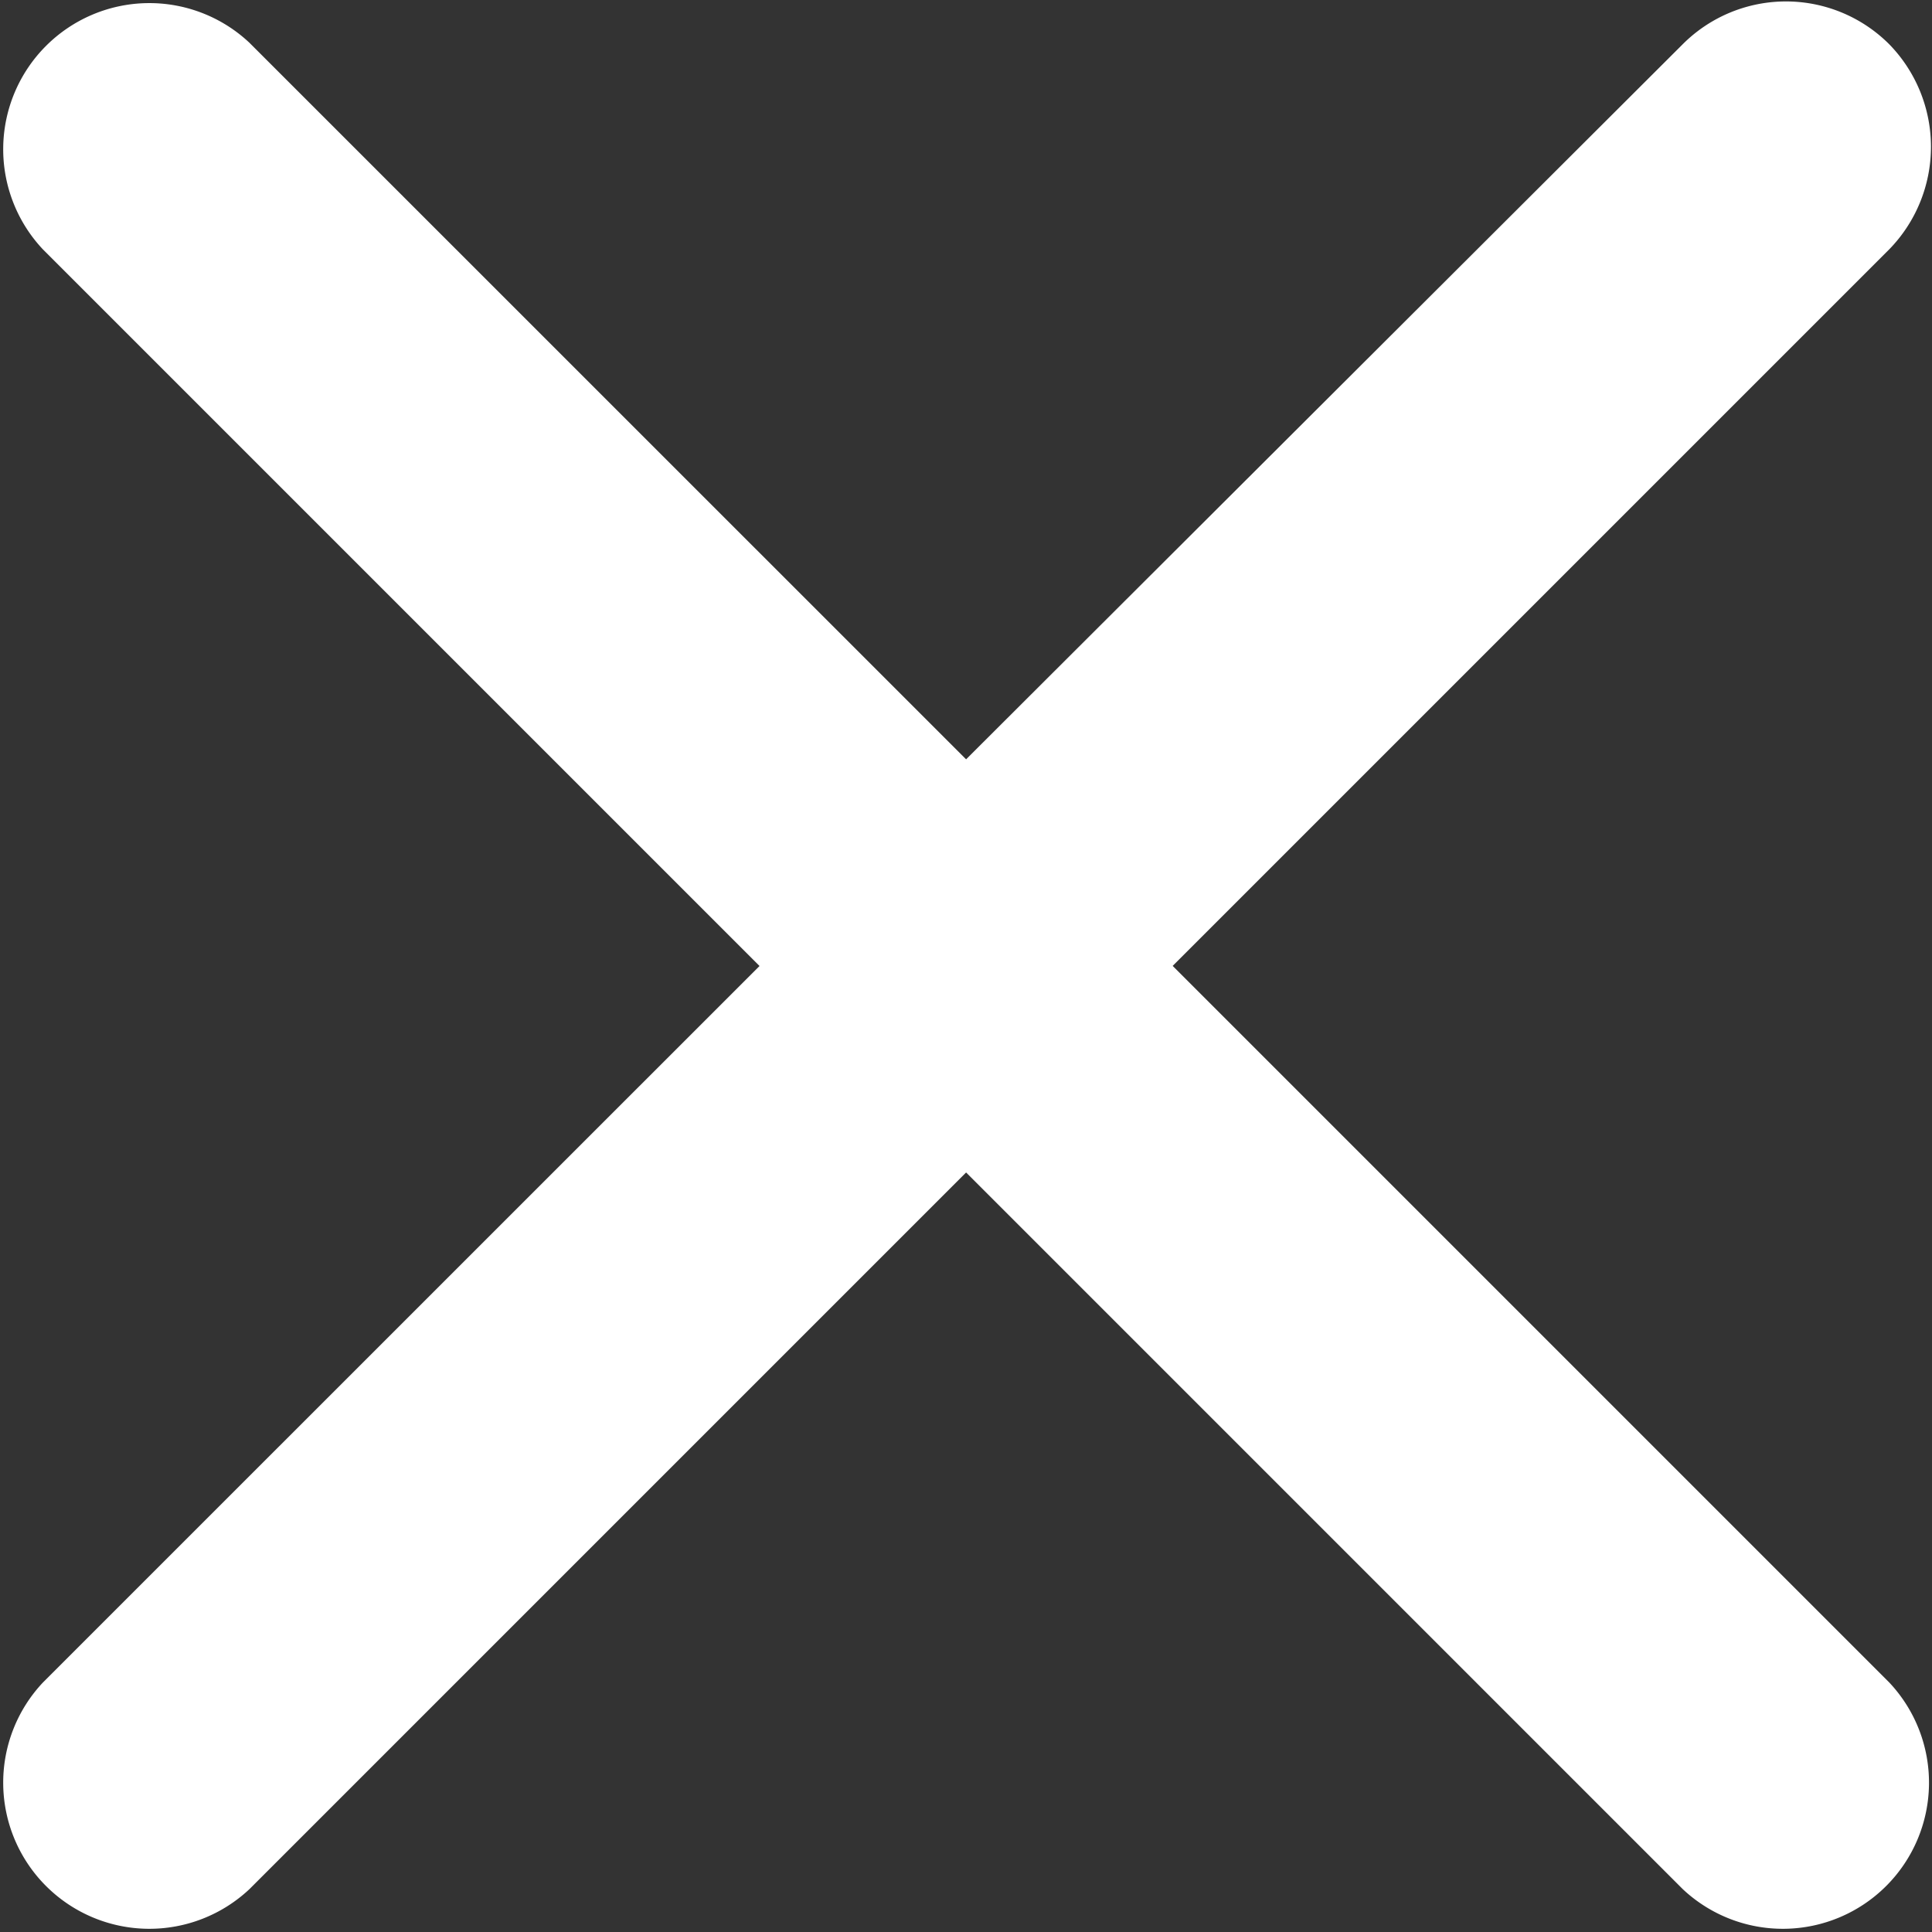
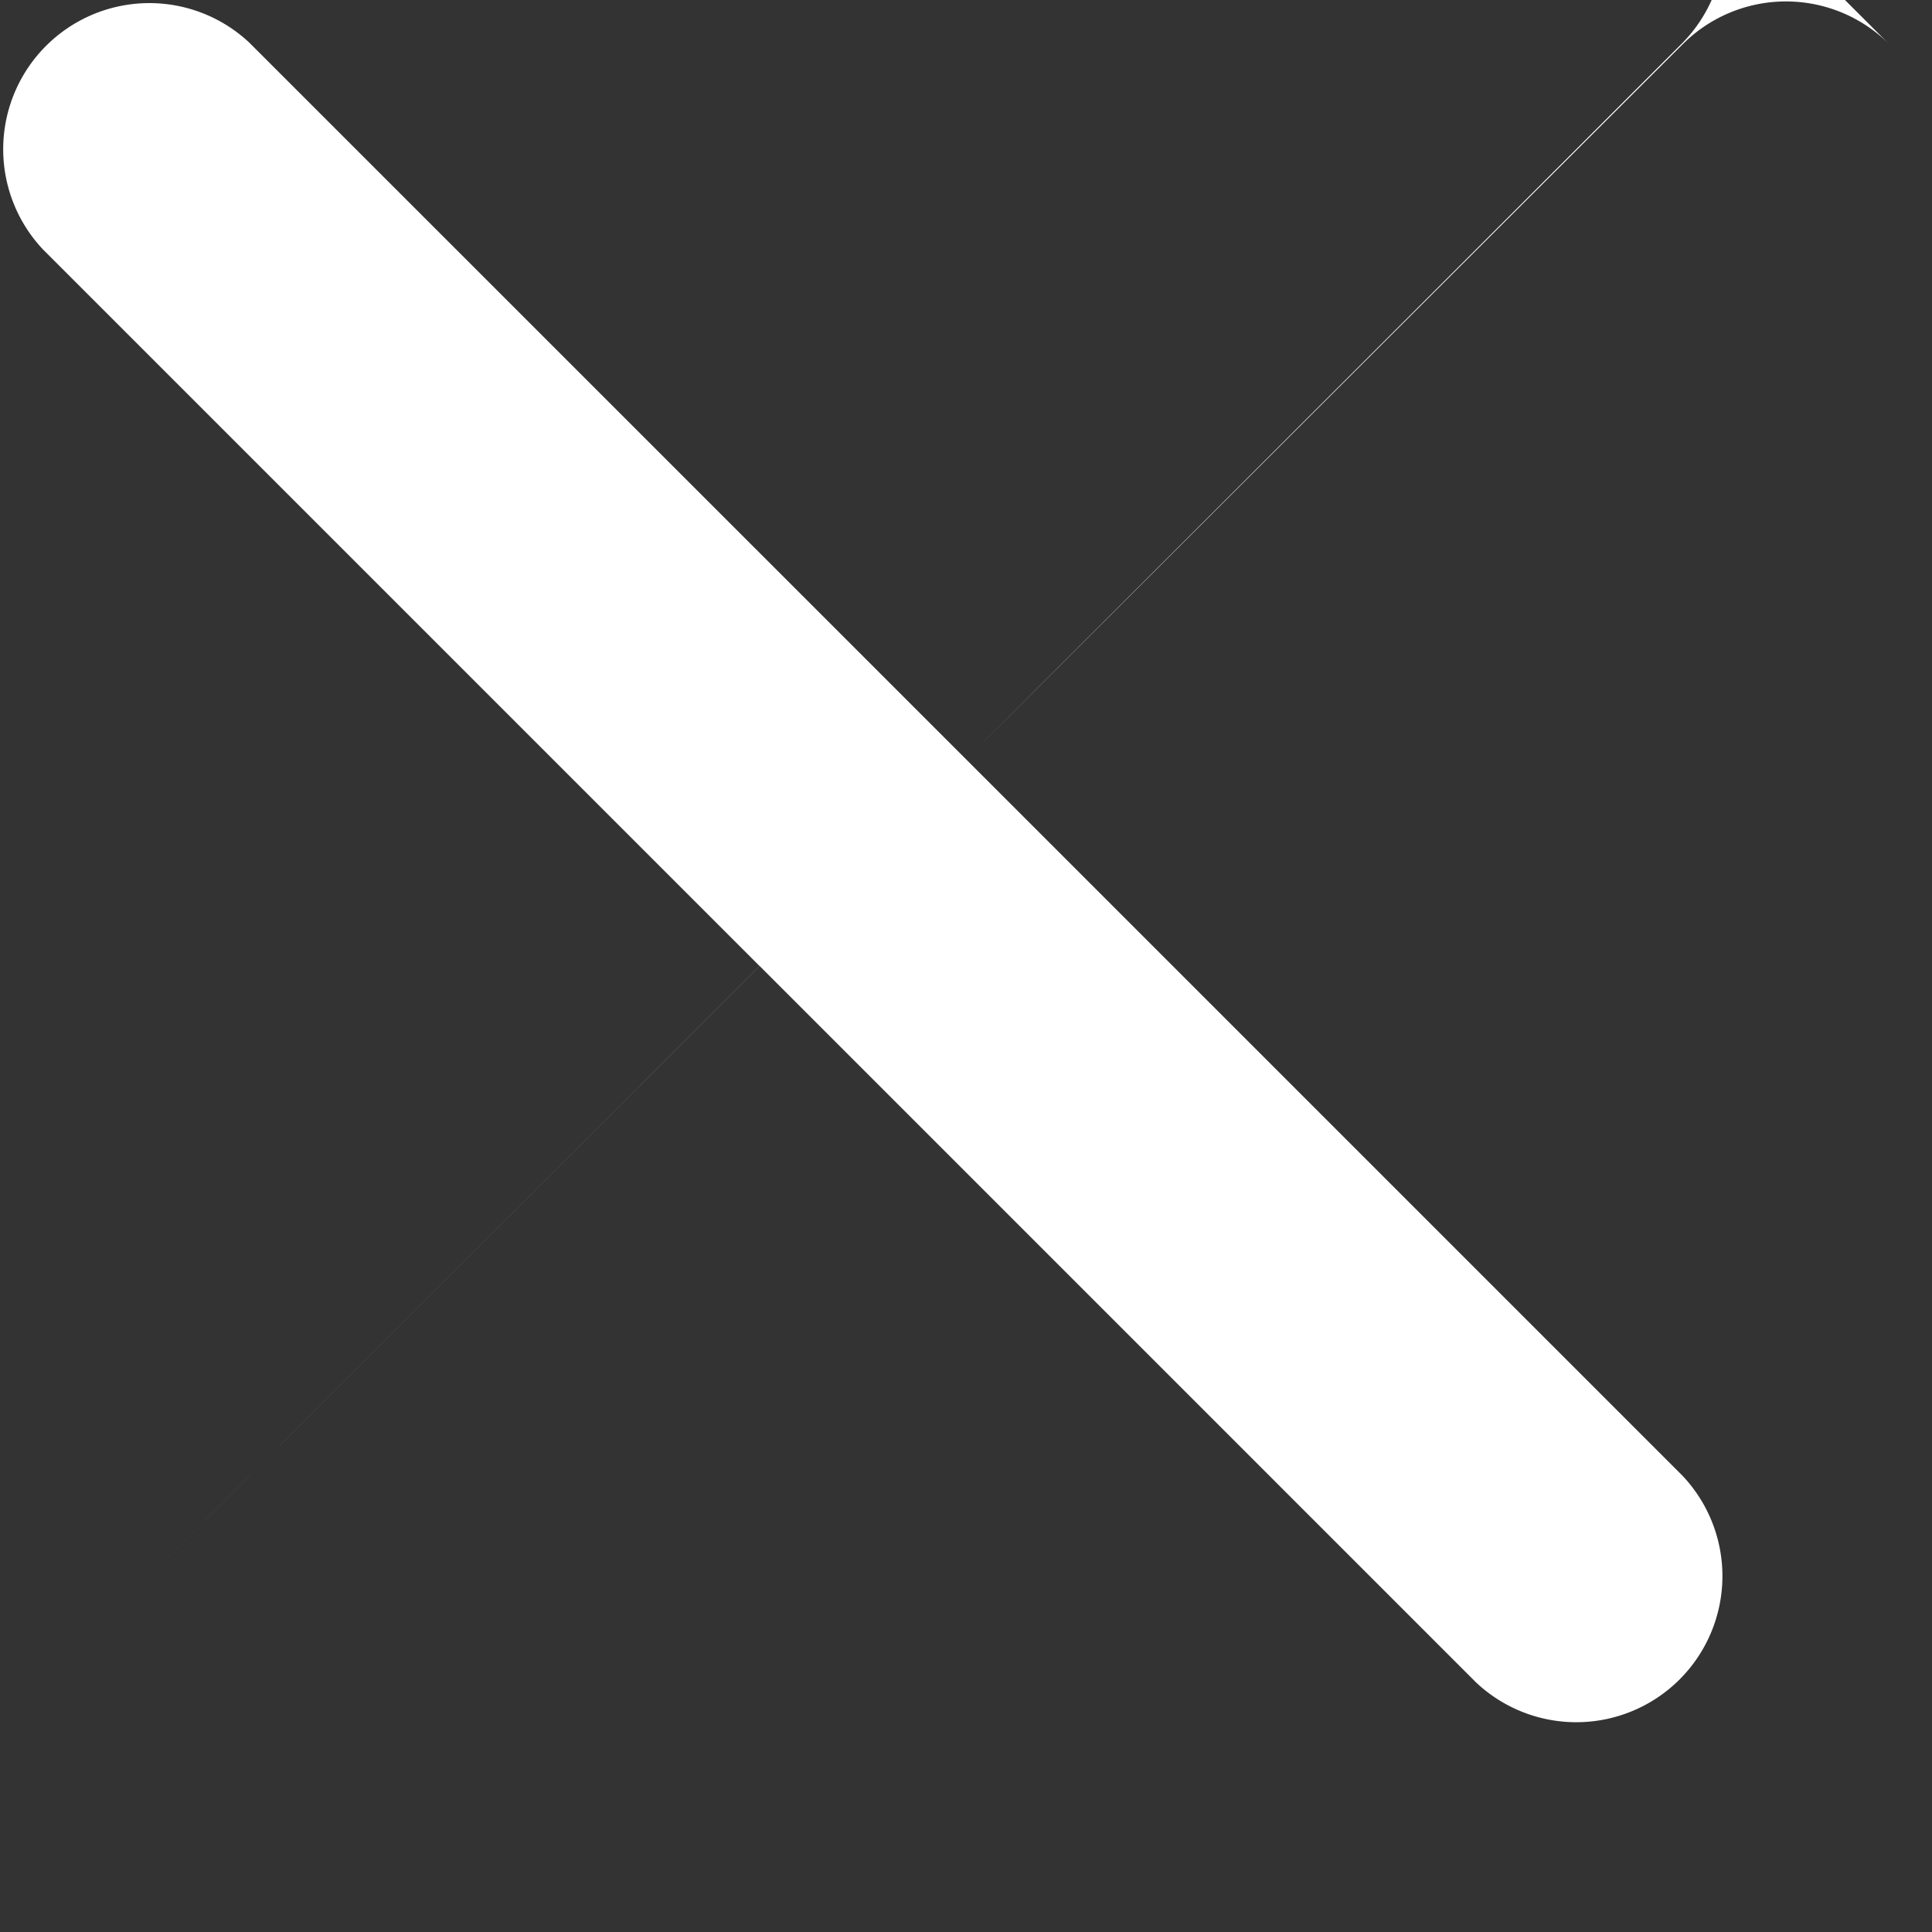
<svg xmlns="http://www.w3.org/2000/svg" width="18.892" height="18.892" viewBox="0 0 18.892 18.892">
  <rect x="0" y="0" width="18.892" height="18.892" fill="#333333" stroke="none" />
-   <path fill="#fff" d="M23.881 5.841a1.427 1.427 0 0 0-2.02 0l-7.007 6.992-7.007-7.006a1.429 1.429 0 0 0-2.02 2.02l7.007 7.007-7.007 7.006a1.429 1.429 0 0 0 2.02 2.02l7.007-7.007 7.007 7.007a1.429 1.429 0 0 0 2.02-2.02l-7.007-7.007 7.007-7.007a1.436 1.436 0 0 0 0-2.005z" transform="translate(-5.407 -5.408)" />
+   <path fill="#fff" d="M23.881 5.841a1.427 1.427 0 0 0-2.02 0l-7.007 6.992-7.007-7.006a1.429 1.429 0 0 0-2.02 2.02l7.007 7.007-7.007 7.006l7.007-7.007 7.007 7.007a1.429 1.429 0 0 0 2.02-2.02l-7.007-7.007 7.007-7.007a1.436 1.436 0 0 0 0-2.005z" transform="translate(-5.407 -5.408)" />
</svg>